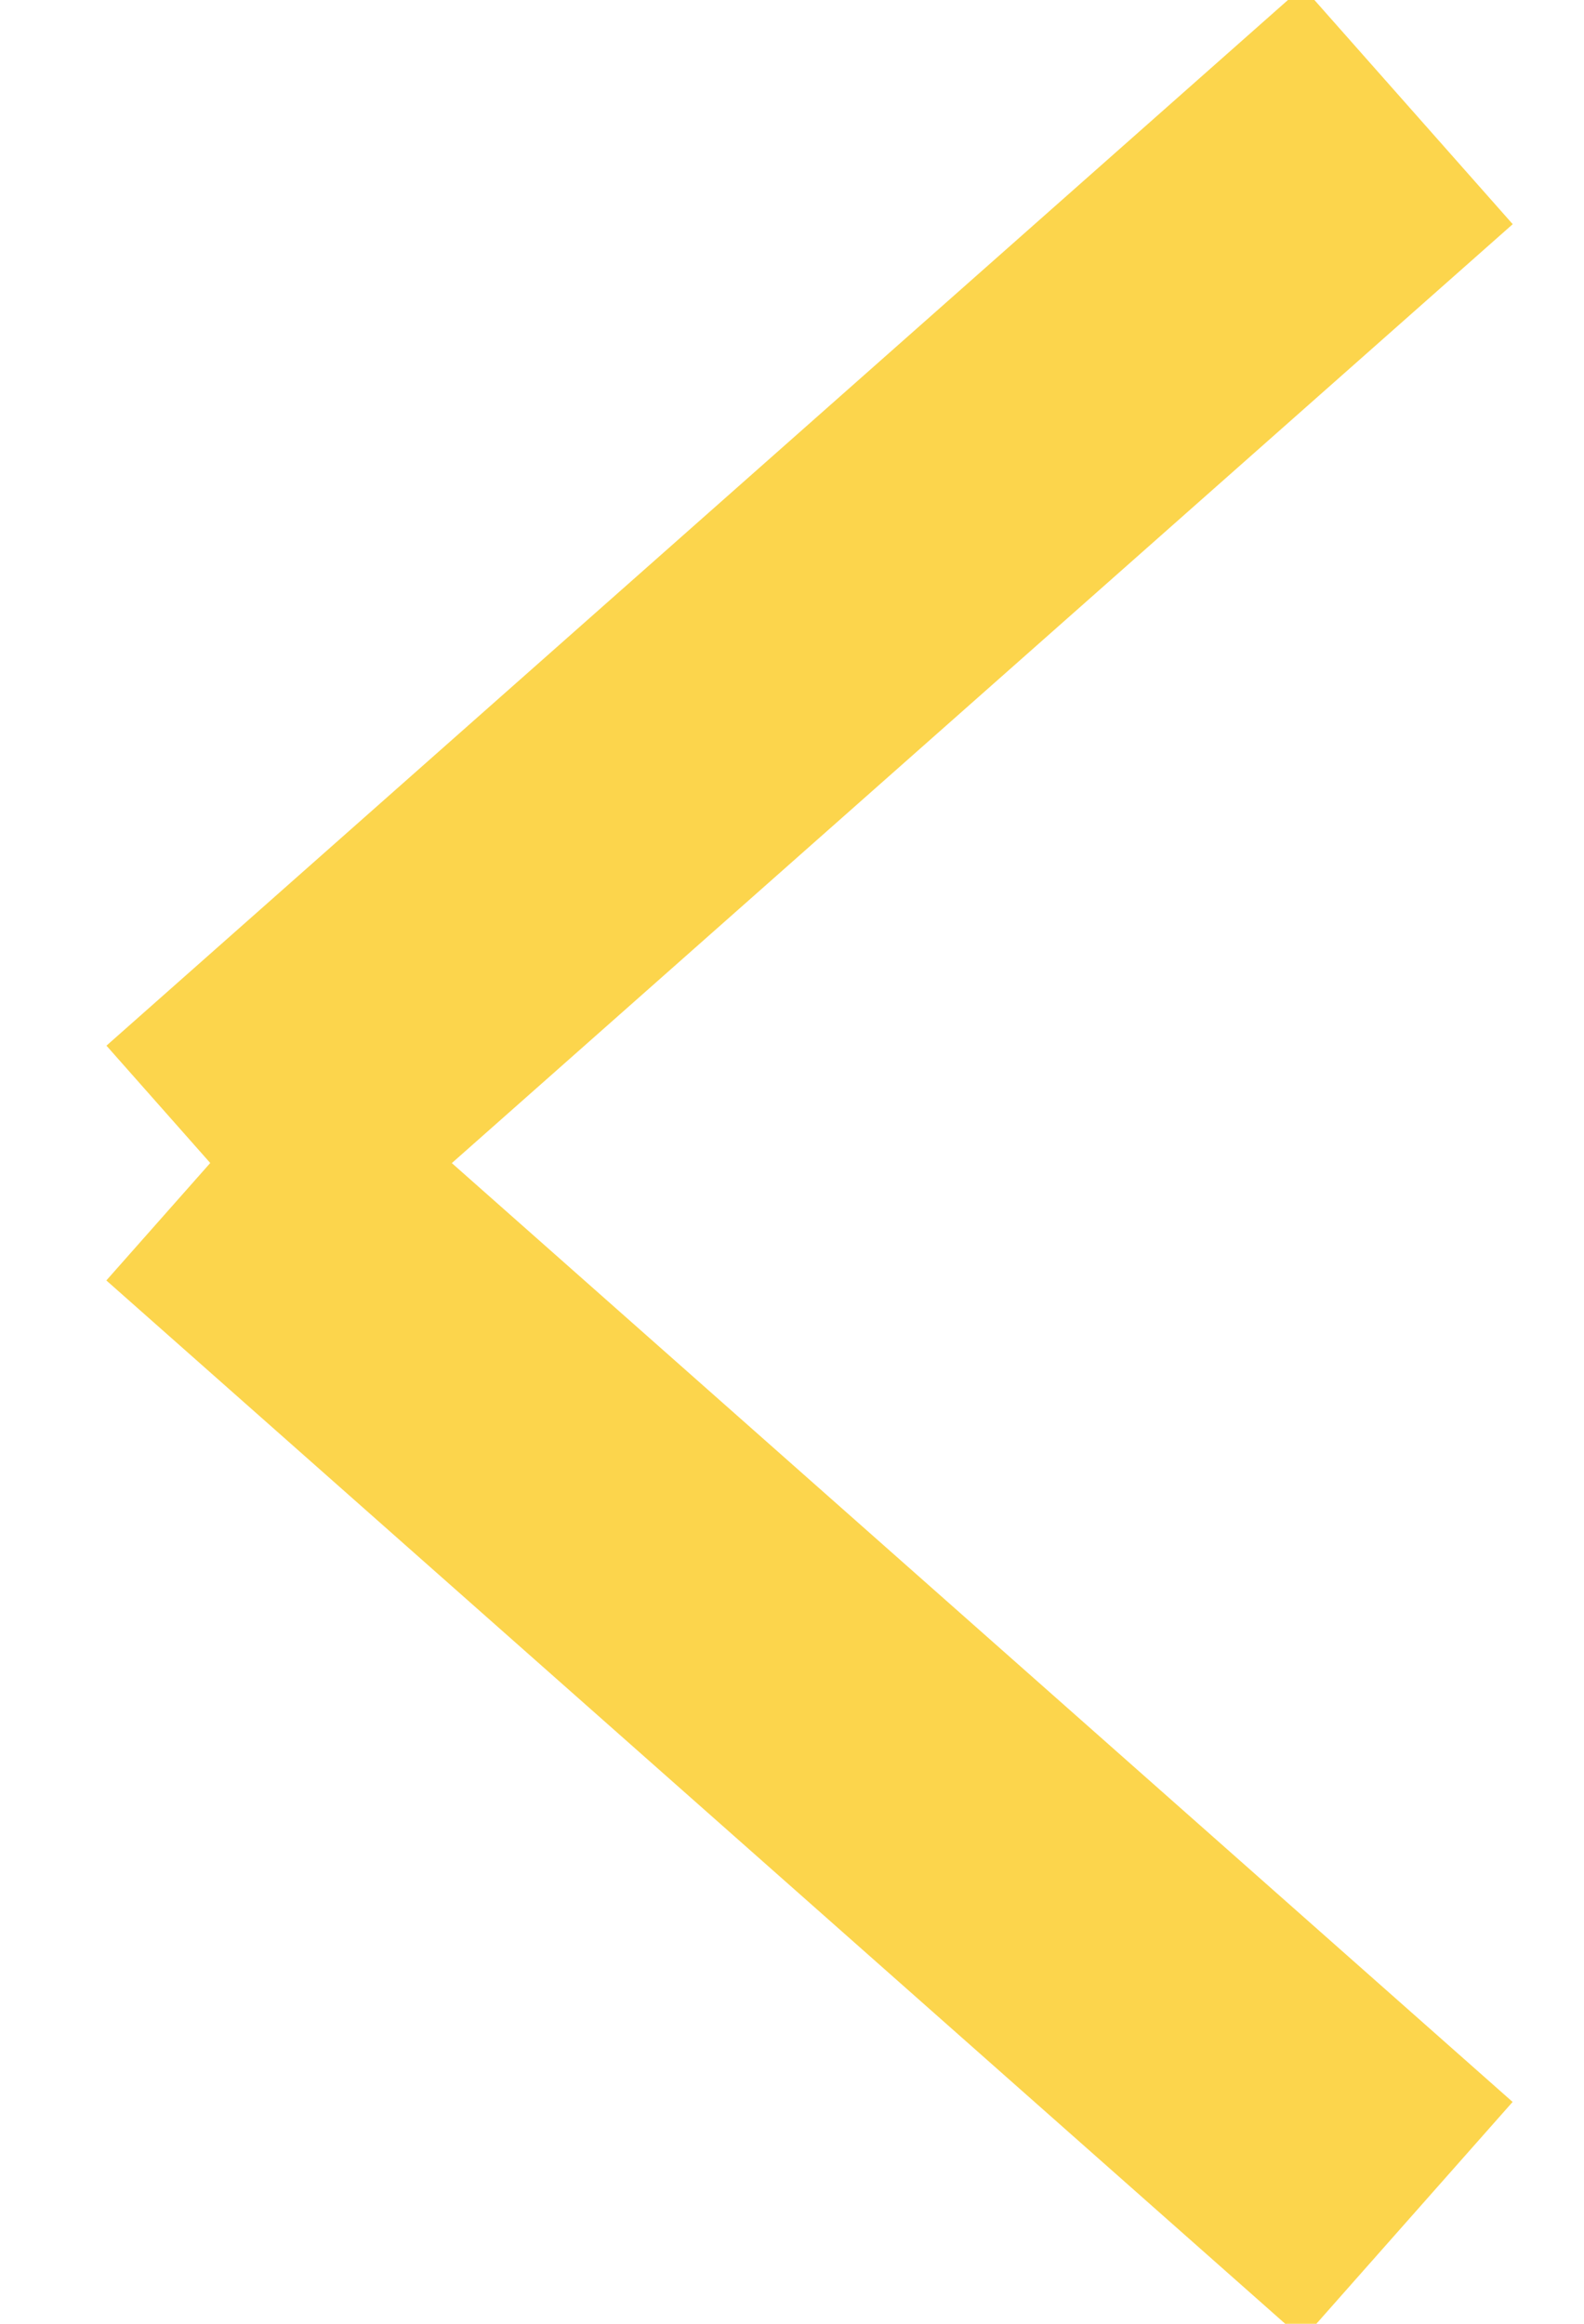
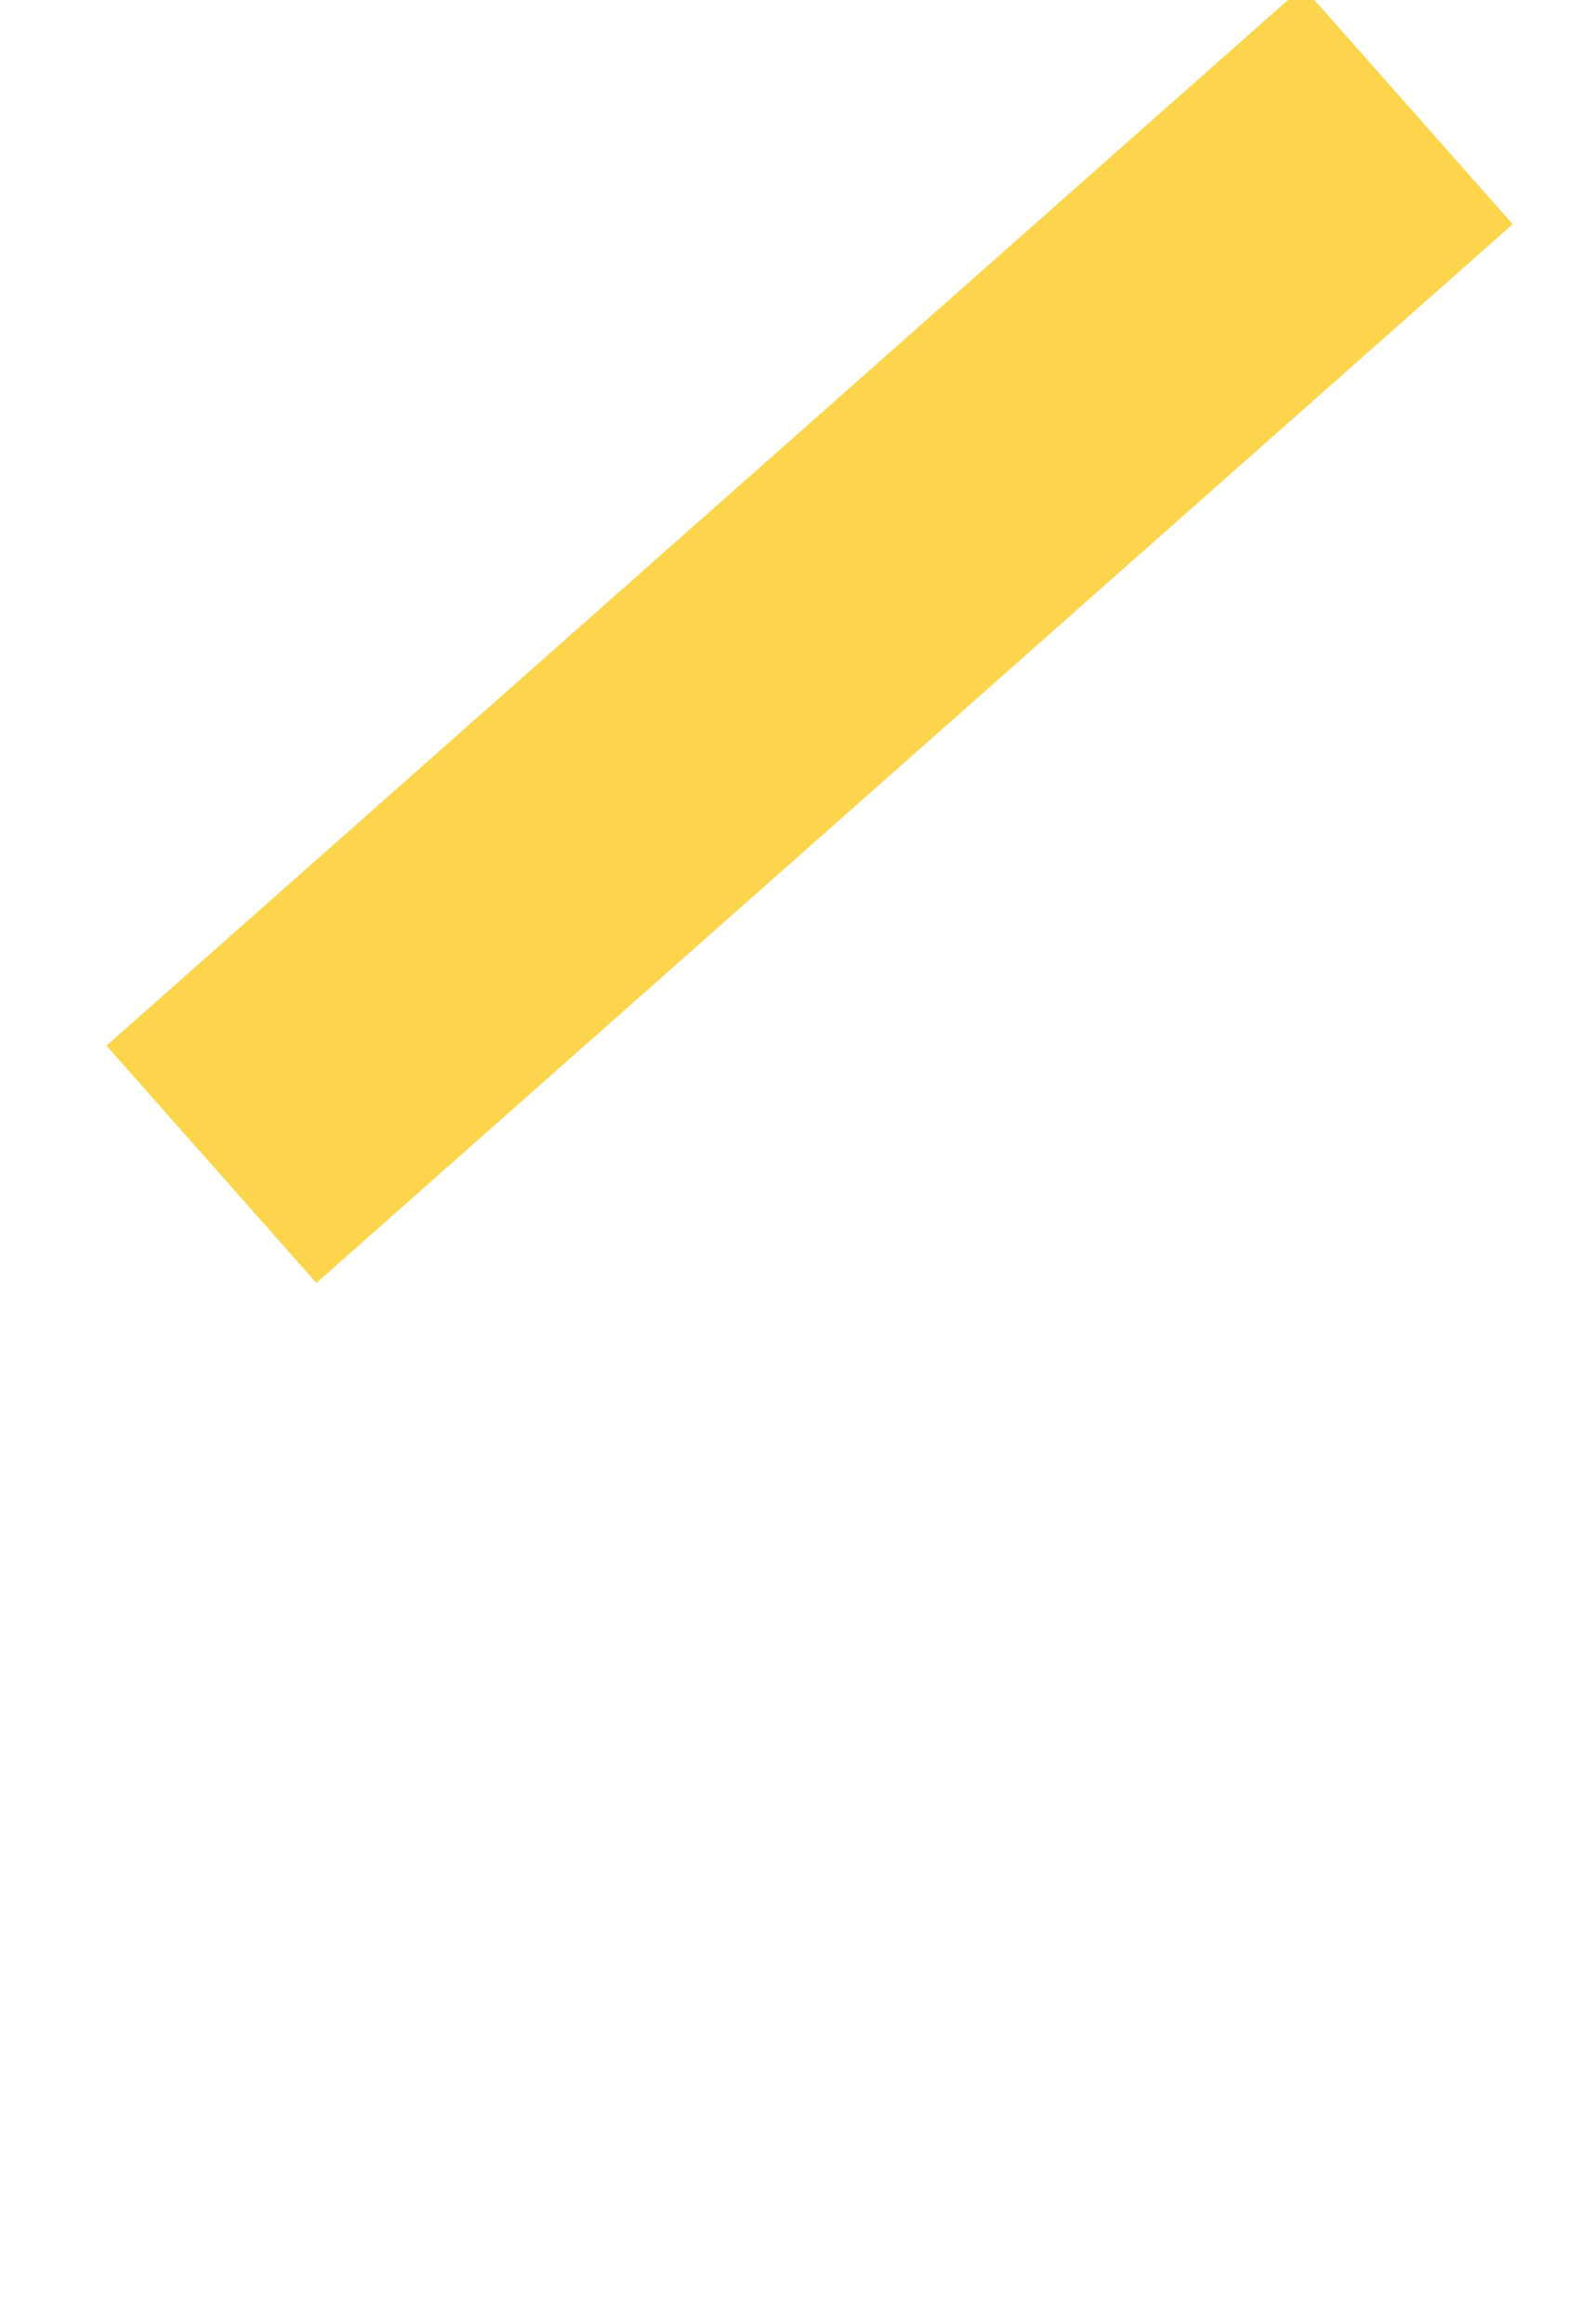
<svg xmlns="http://www.w3.org/2000/svg" width="15" height="22" viewBox="0 0 15 22" fill="none">
  <path d="M2.002 11.023L13.331 0.999" stroke="#FCD54C" stroke-width="3" />
-   <path d="M13.33 21.023L2.001 10.999" stroke="#FCD54C" stroke-width="3" />
</svg>